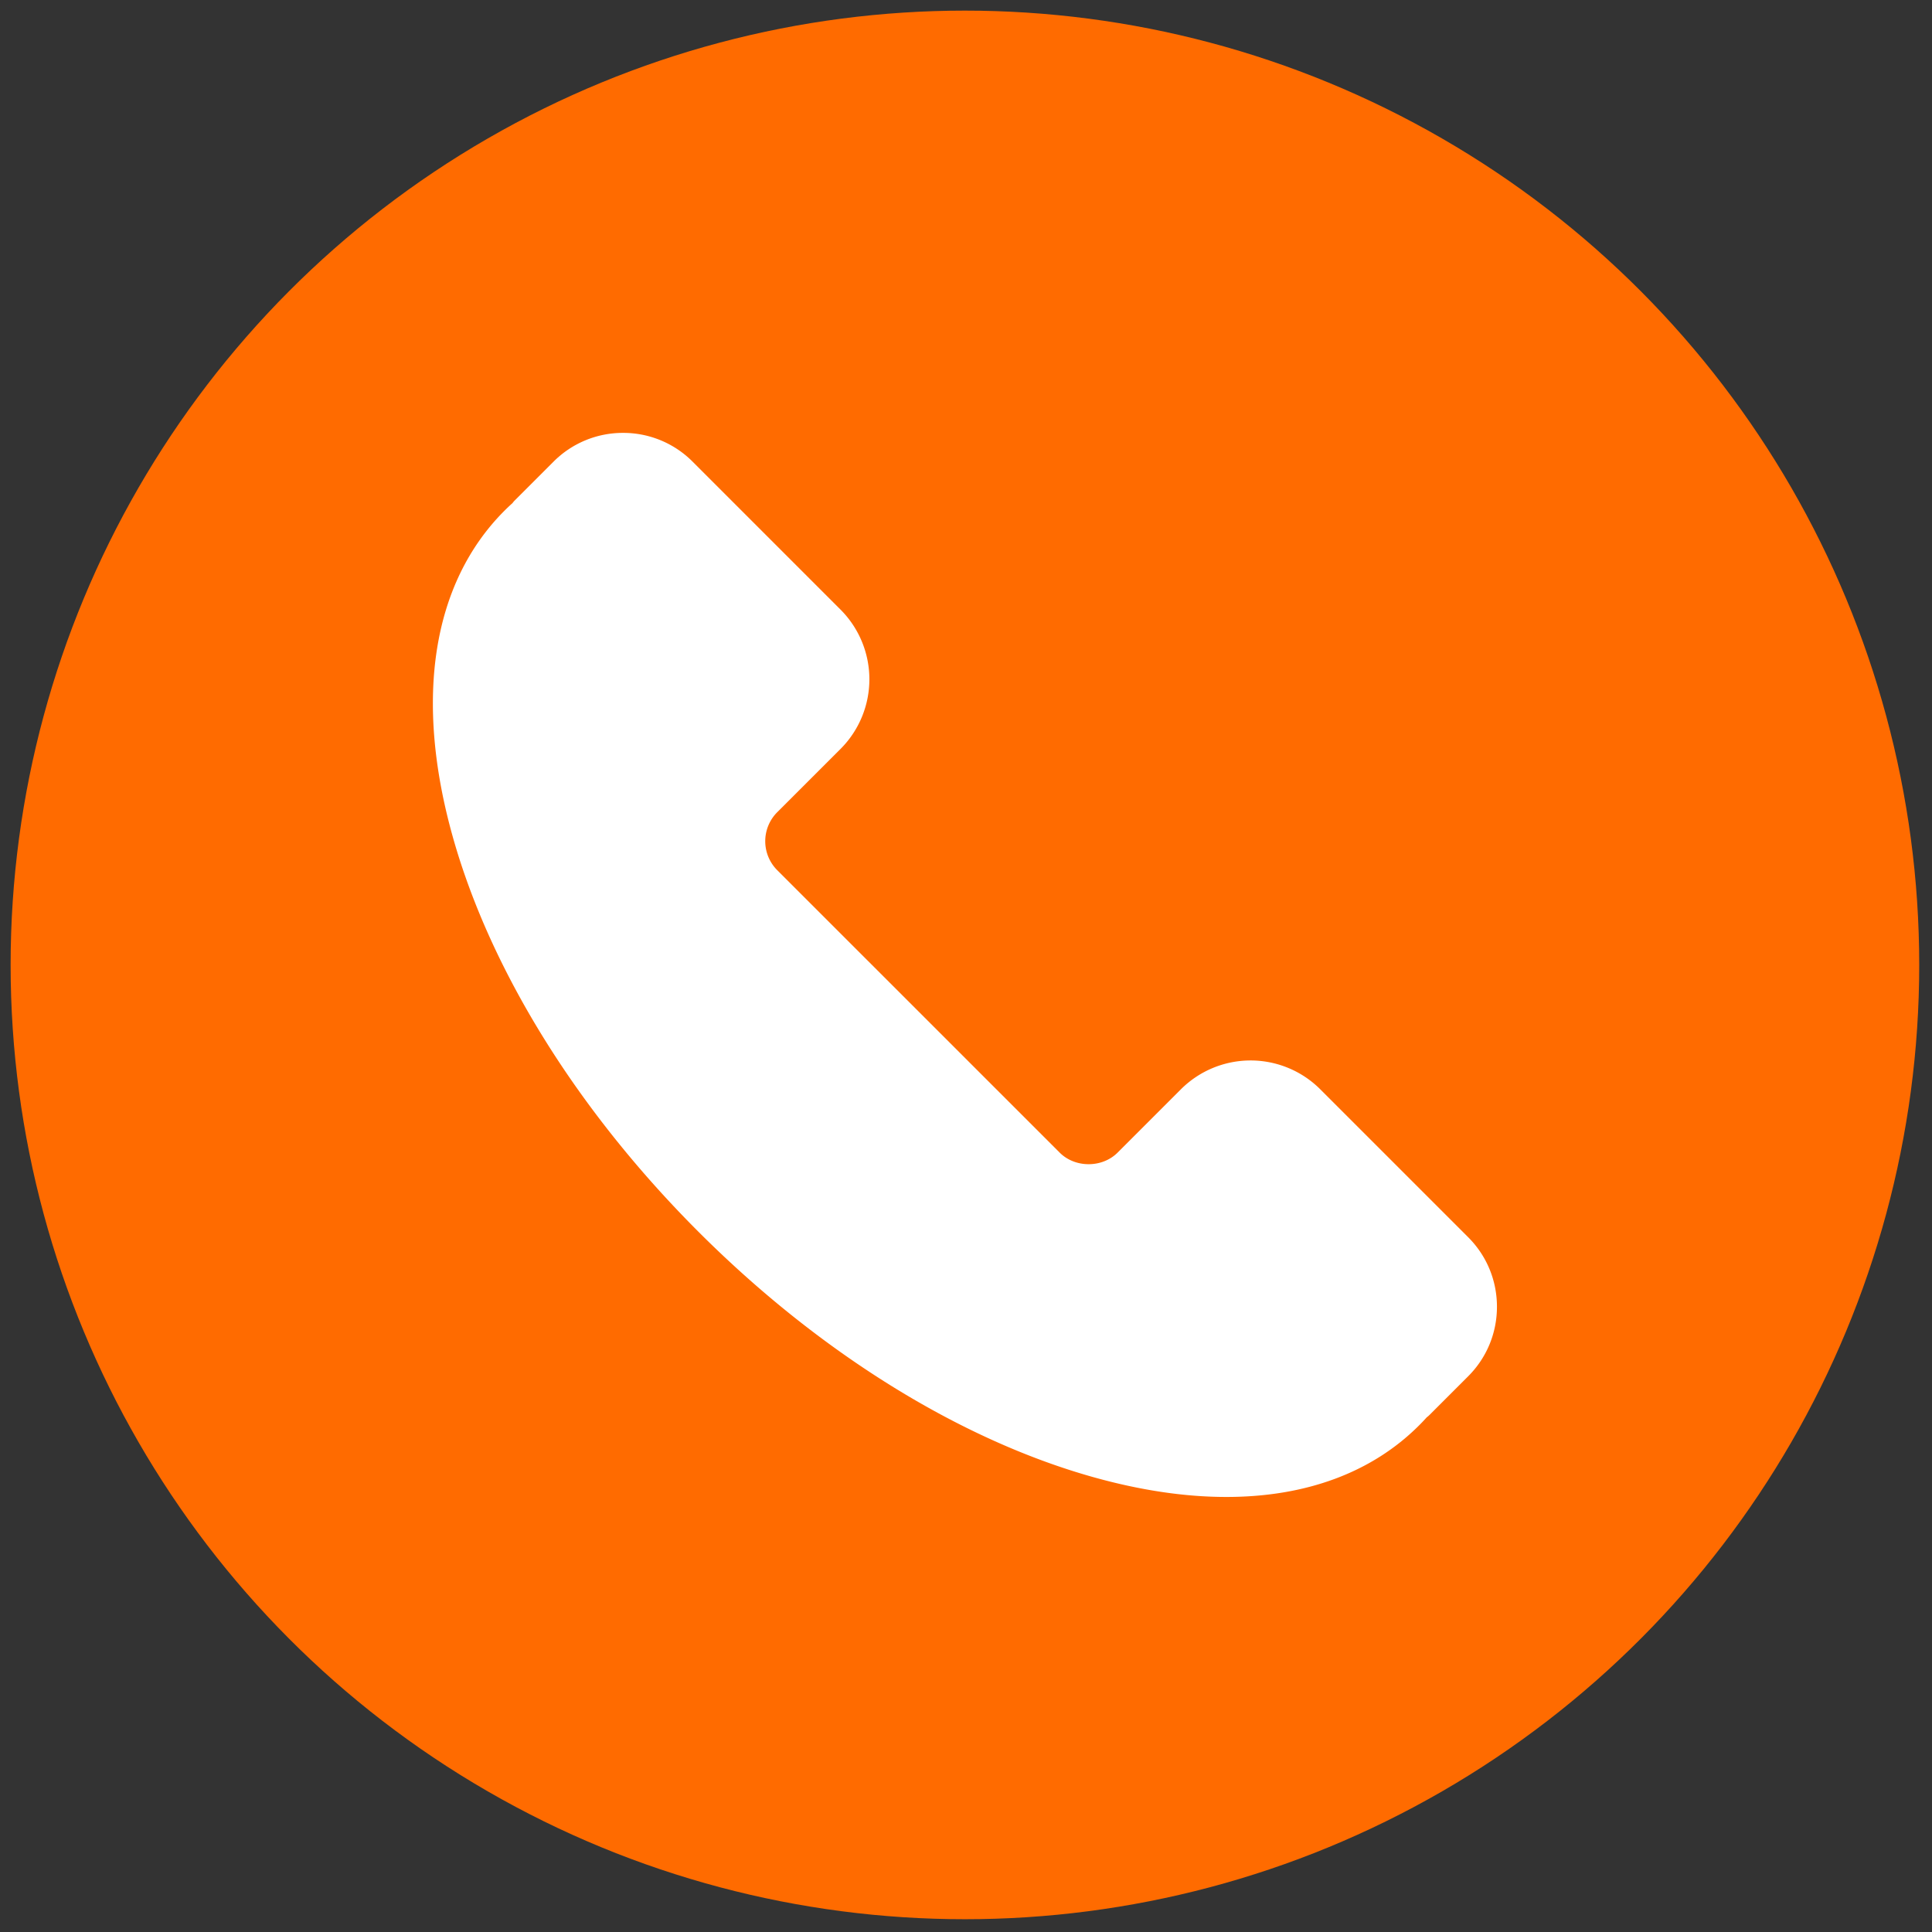
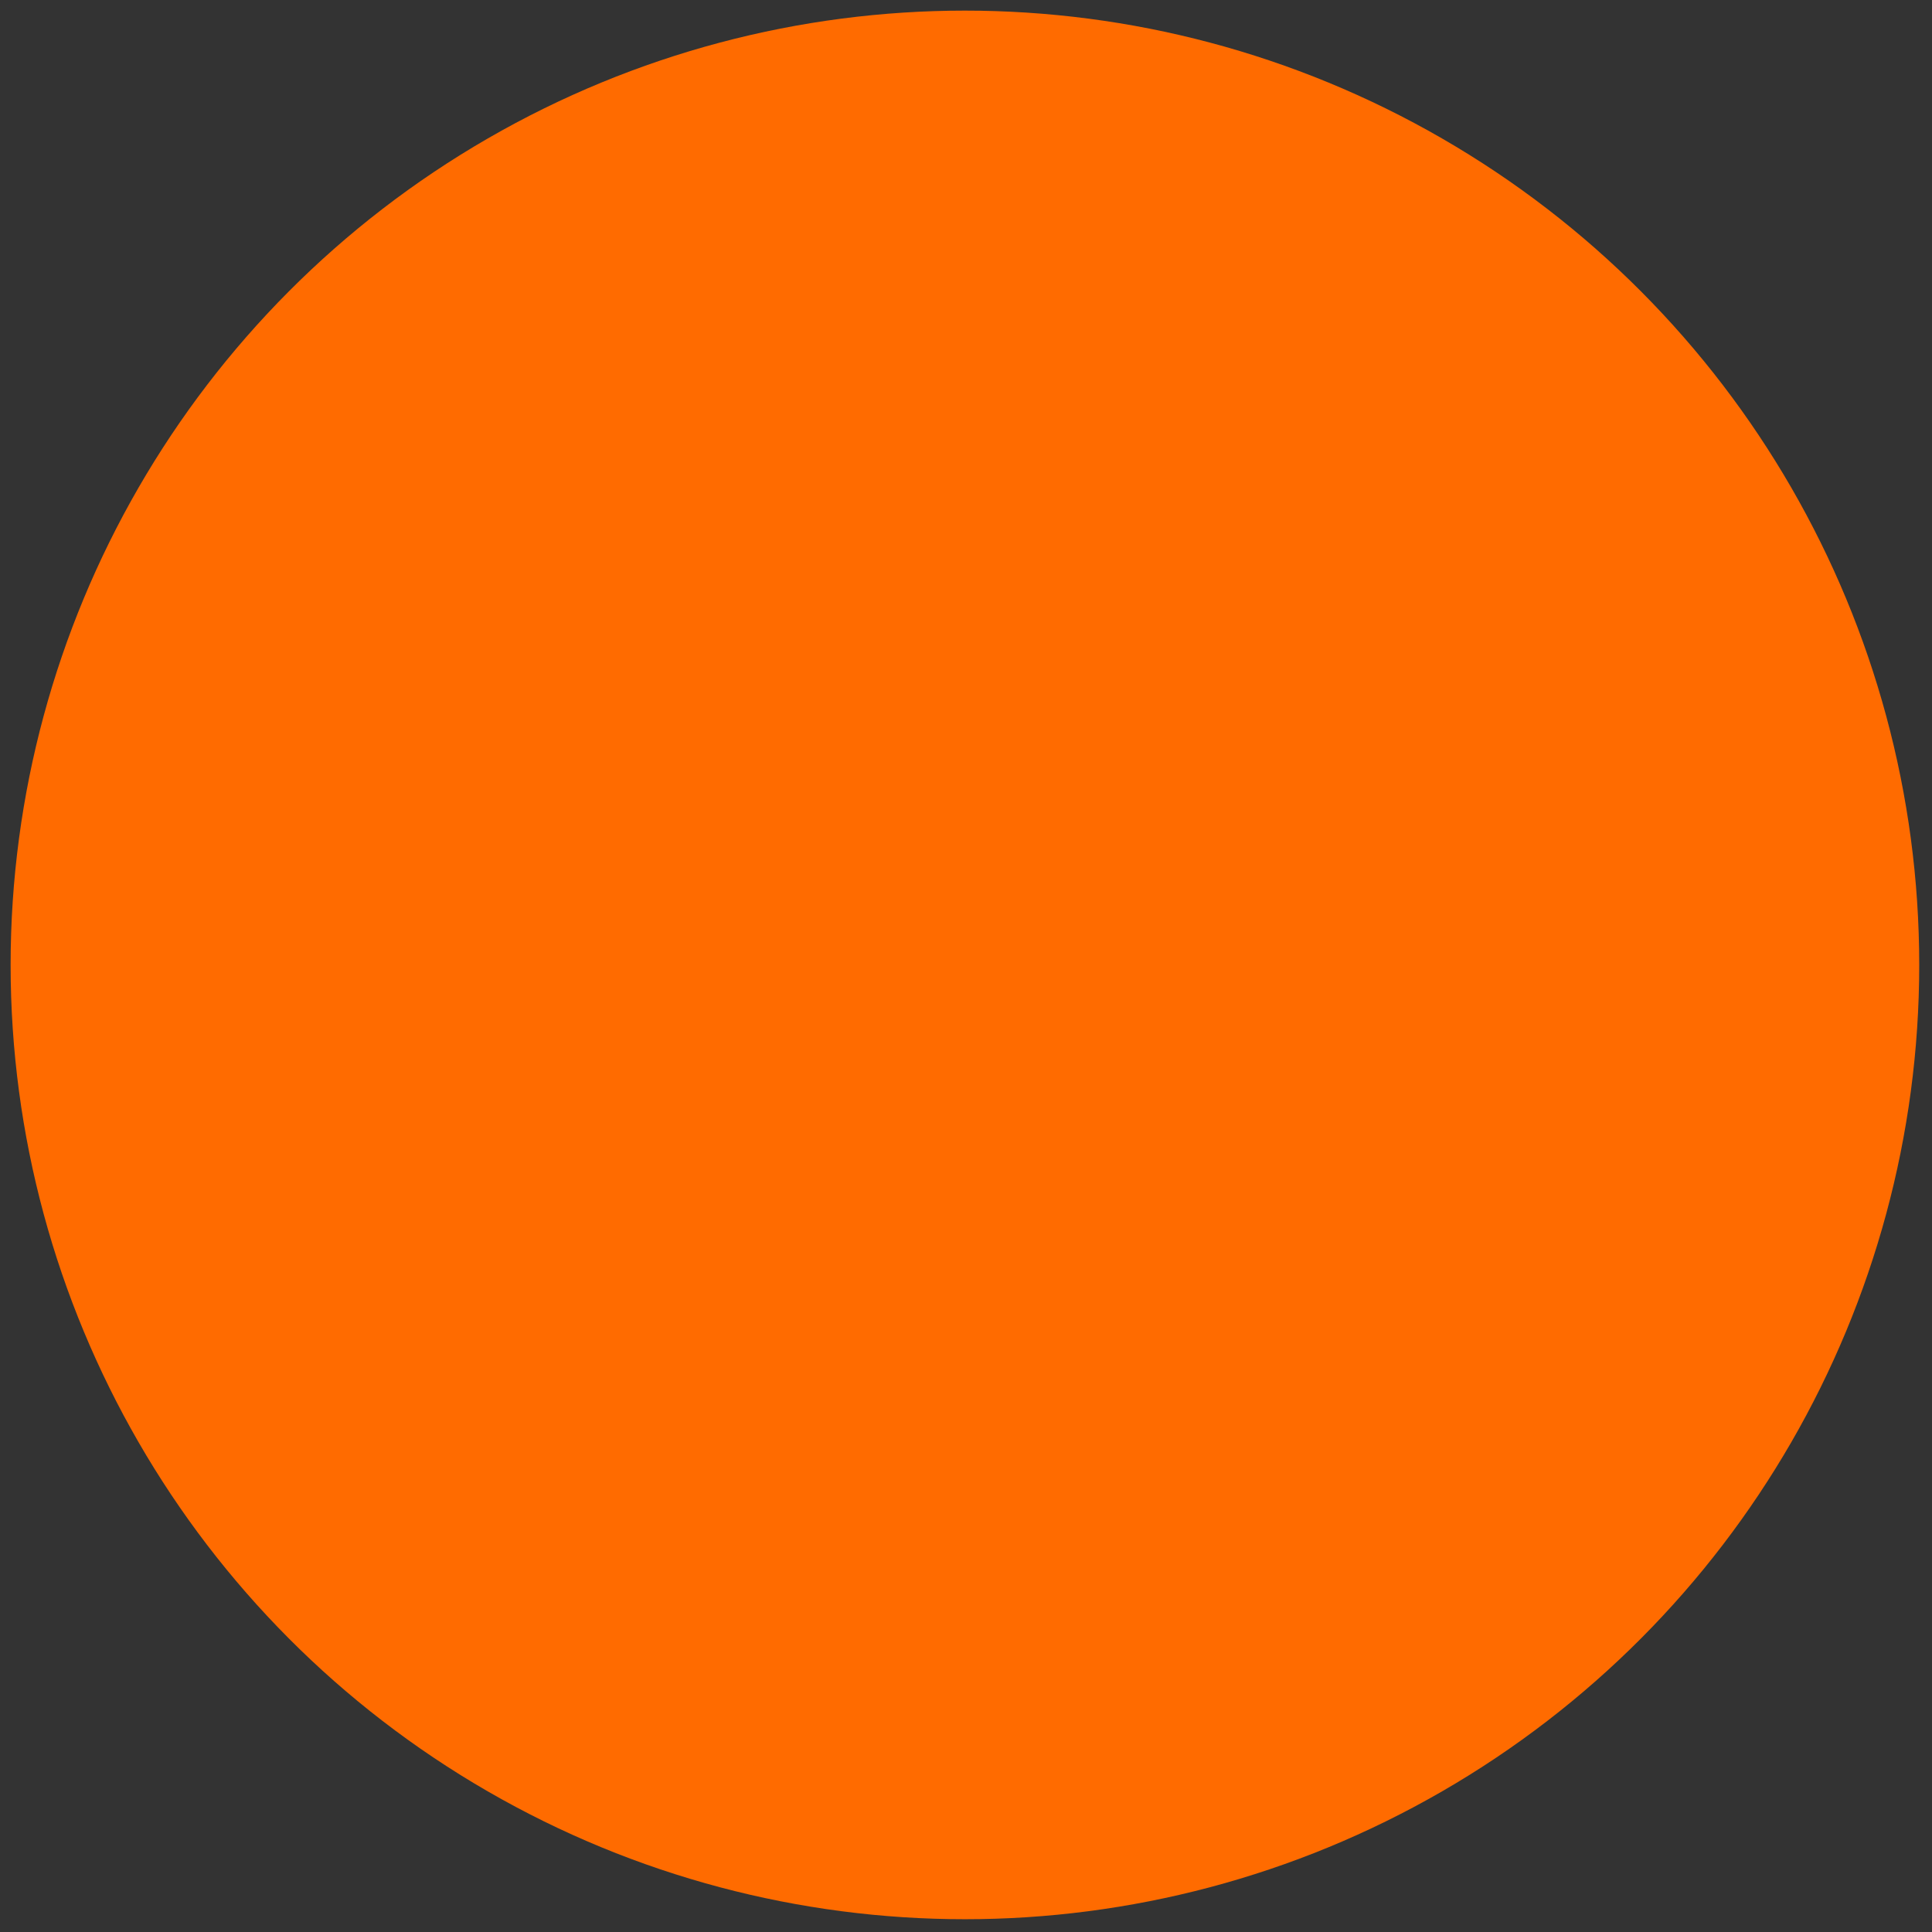
<svg xmlns="http://www.w3.org/2000/svg" width="256" height="256" xml:space="preserve">
  <rect width="100%" height="100%" fill="#333333" stroke="none" />
  <g style="stroke:none;stroke-width:0;stroke-dasharray:none;stroke-linecap:butt;stroke-linejoin:miter;stroke-miterlimit:10;fill:none;fill-rule:nonzero;opacity:1" transform="matrix(2.81 0 0 2.81 1.407 1.407)">
    <circle cx="45" cy="45" r="45" style="stroke:none;stroke-width:1;stroke-dasharray:none;stroke-linecap:butt;stroke-linejoin:miter;stroke-miterlimit:10;fill:#ff6b00;fill-rule:nonzero;opacity:1" />
-     <path d="M57.332 70.088c-1.955.001-4.074-.313-6.32-.946-6.303-1.777-12.904-5.885-18.586-11.568-5.682-5.682-9.79-12.283-11.568-18.586-1.84-6.528-.978-11.999 2.429-15.406.124-.124.25-.244.38-.36a.983.983 0 0 1 .112-.131l1.819-1.819a4.61 4.61 0 0 1 3.282-1.36 4.61 4.61 0 0 1 3.282 1.36l6.976 6.977a4.647 4.647 0 0 1 0 6.563L36.149 37.8a1.934 1.934 0 0 0 0 2.732L49.468 53.85c.729.729 2.002.729 2.732 0l2.988-2.988a4.649 4.649 0 0 1 6.564-.001l6.977 6.977c.876.876 1.359 2.042 1.359 3.281s-.483 2.405-1.359 3.281l-1.819 1.819a1.18 1.18 0 0 1-.133.114c-.117.13-.236.256-.36.379-2.235 2.236-5.359 3.376-9.085 3.376z" style="stroke:none;stroke-width:1;stroke-dasharray:none;stroke-linecap:butt;stroke-linejoin:miter;stroke-miterlimit:10;fill:#fff;fill-rule:nonzero;opacity:1" />
  </g>
</svg>